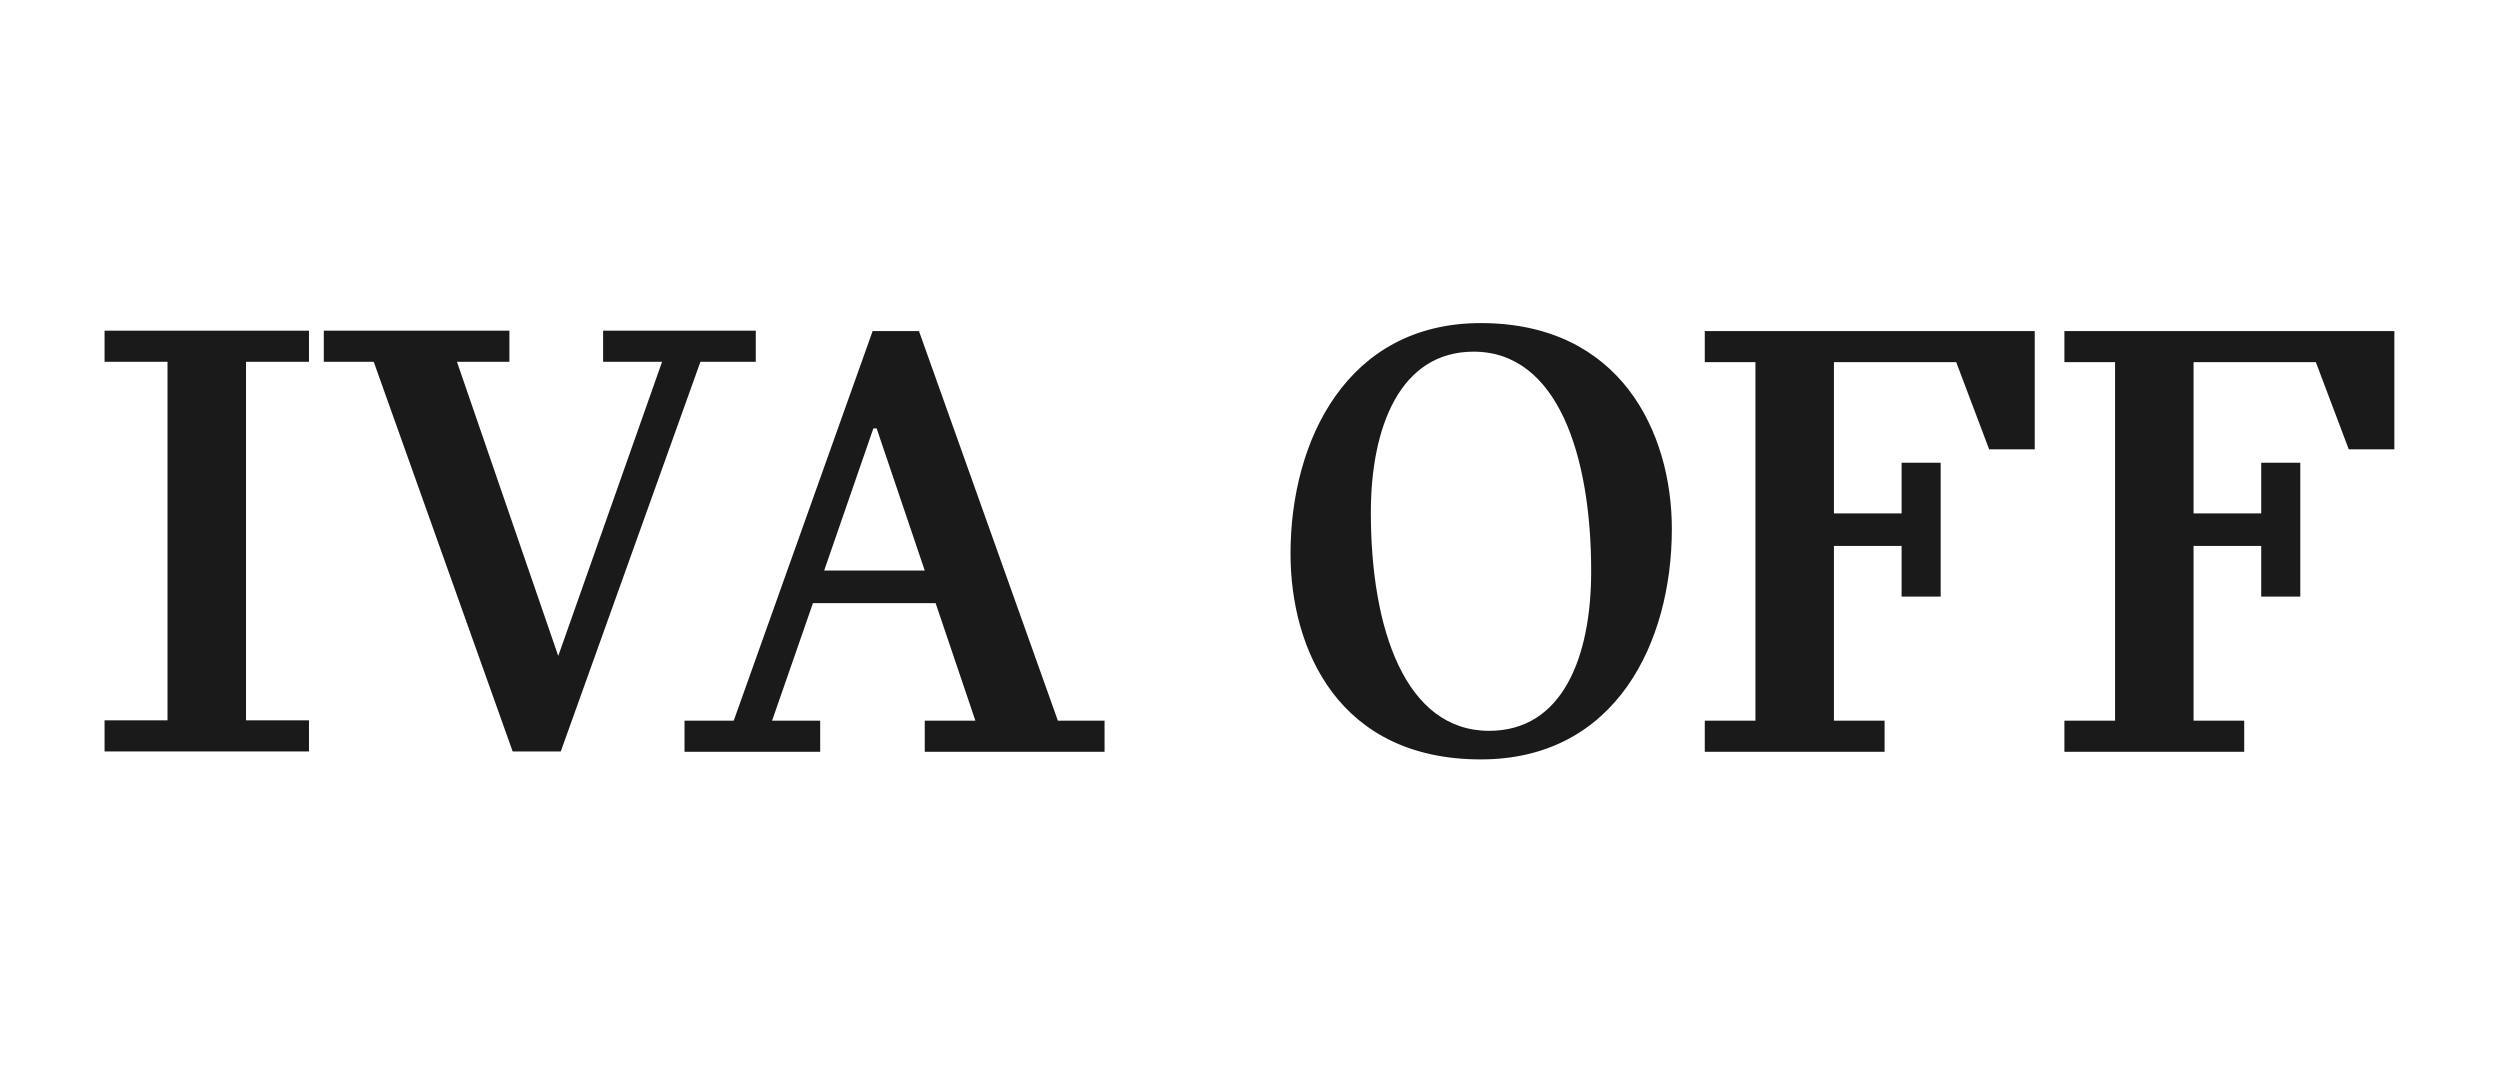
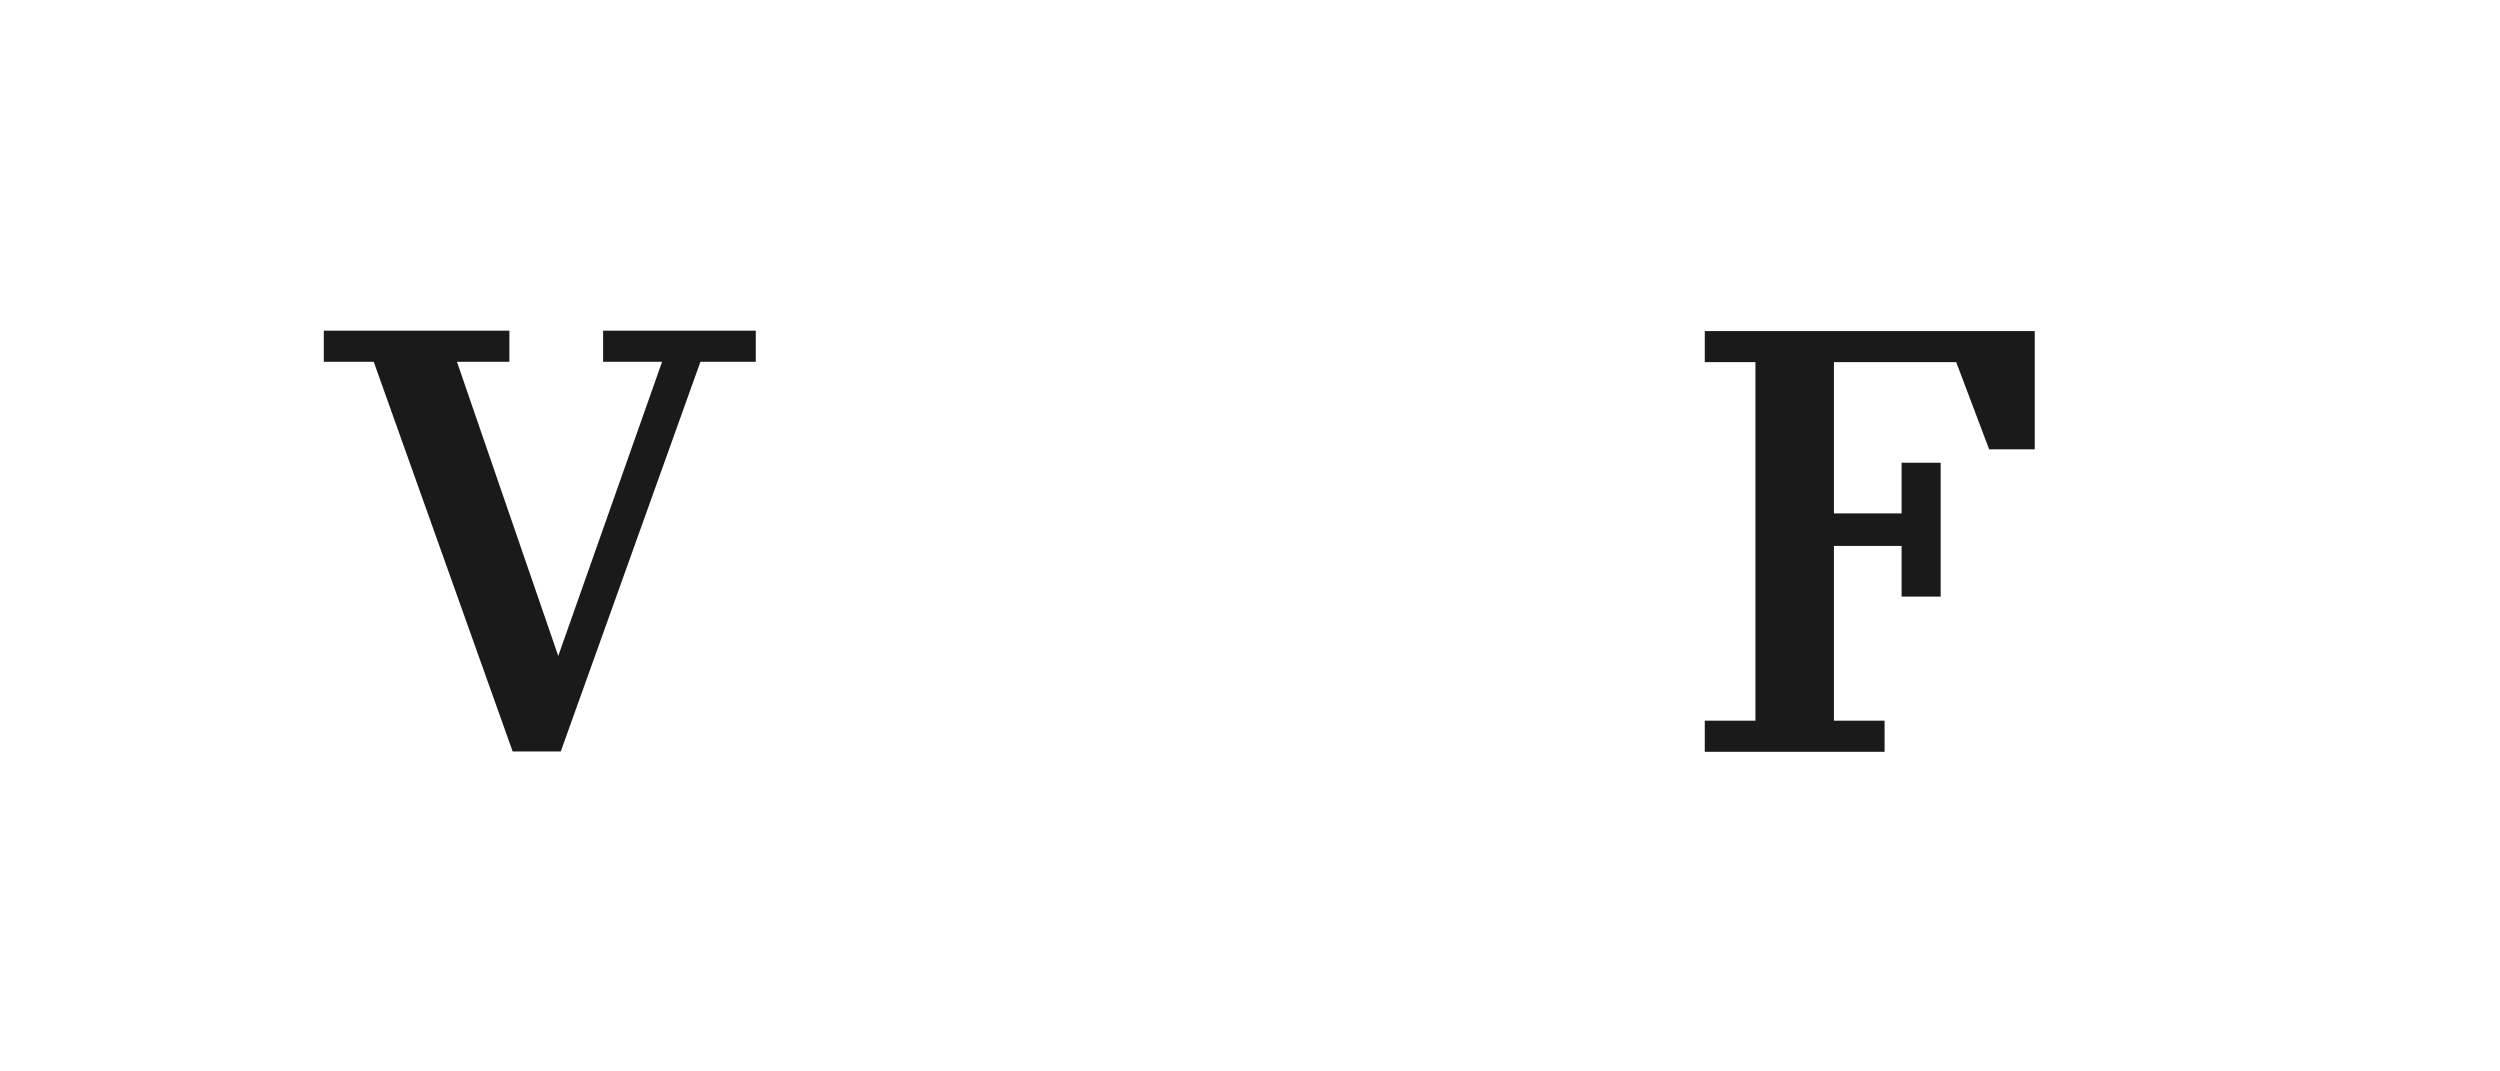
<svg xmlns="http://www.w3.org/2000/svg" version="1.1" id="Capa_1" x="0px" y="0px" viewBox="0 0 691 296" style="enable-background:new 0 0 691 296;" xml:space="preserve">
  <style type="text/css">
	.st0{fill:#ECEAE3;}
	.st1{clip-path:url(#SVGID_00000041287353350606340190000015318254872780880260_);}
	.st2{opacity:5.000000e-02;fill:#F7931E;}
	.st3{opacity:4.000000e-02;fill:#FFFFFF;}
	.st4{fill:#E9ECE1;}
	.st5{opacity:0.15;}
	.st6{opacity:0.23;}
	.st7{fill:#FFFFFF;}
	.st8{opacity:0.33;}
	.st9{fill:none;stroke:#FFFFFF;stroke-width:3.429;stroke-miterlimit:10;}
	.st10{fill:none;stroke:#FFFFFF;stroke-width:2;stroke-miterlimit:10;}
	.st11{fill:none;}
	.st12{fill:none;stroke:#000000;stroke-width:2;stroke-miterlimit:10;}
	.st13{stroke:#000000;stroke-width:9;stroke-miterlimit:10;}
	.st14{clip-path:url(#SVGID_00000062899256865833389480000002822936299170779543_);fill:#FF0F0F;}
	.st15{clip-path:url(#SVGID_00000062899256865833389480000002822936299170779543_);fill:#FFFFFF;}
	.st16{fill:#FF0F0F;stroke:#FF0F0F;stroke-width:3;stroke-miterlimit:10;}
	.st17{fill:#FF0F0F;}
	.st18{opacity:0.9;}
	.st19{clip-path:url(#SVGID_00000083801063386251514040000009791638143440196992_);fill:#FF0F0F;}
	.st20{clip-path:url(#SVGID_00000083801063386251514040000009791638143440196992_);fill:#FFFFFF;}
	.st21{clip-path:url(#SVGID_00000125587885356044157340000005478399760977830539_);fill:#FF0F0F;}
	.st22{clip-path:url(#SVGID_00000125587885356044157340000005478399760977830539_);fill:#FFFFFF;}
	.st23{clip-path:url(#SVGID_00000170243339608273345980000006262603540828473000_);fill:#FF0F0F;}
	.st24{clip-path:url(#SVGID_00000170243339608273345980000006262603540828473000_);fill:#FFFFFF;}
	.st25{fill:none;stroke:#000000;stroke-width:3;stroke-miterlimit:10;}
	.st26{clip-path:url(#SVGID_00000034053127758797384690000007764624626361293494_);}
	.st27{clip-path:url(#SVGID_00000036232865066088427910000016944515443908596636_);}
	.st28{clip-path:url(#SVGID_00000057846872573298193340000009133720537924812709_);}
	.st29{clip-path:url(#SVGID_00000175301171038038895200000002254617128661756844_);}
	.st30{fill:none;stroke:#FFFFFF;stroke-miterlimit:10;}
	.st31{opacity:9.000000e-02;fill:#F7931E;}
	.st32{fill:#333333;}
	.st33{fill:#231F20;}
	.st34{fill:#FFE780;}
	.st35{fill:#1A1A1A;}
	.st36{fill:#191A1A;}
	.st37{opacity:0.24;fill:#0071BC;}
	.st38{fill:none;stroke:#FFFFFF;stroke-width:2.5;stroke-miterlimit:10;}
	.st39{opacity:0.11;fill:#0071BC;}
	.st40{opacity:0.16;fill:#0071BC;}
	.st41{opacity:0.17;fill:#0071BC;}
	.st42{opacity:0.3;fill:#0071BC;}
	.st43{fill:#0071BC;}
	.st44{opacity:0.26;}
	.st45{fill:none;stroke:#1A1A1A;stroke-width:2.5;stroke-miterlimit:10;}
	.st46{fill:none;stroke:#1A1A1A;stroke-width:1.5;stroke-miterlimit:10;}
	.st47{fill:none;stroke:#1A1A1A;stroke-width:2;stroke-miterlimit:10;}
	.st48{fill:#FFFFFF;stroke:#FFFFFF;stroke-width:0.5;stroke-miterlimit:10;}
</style>
  <g>
-     <path class="st35" d="M28.9,91.4h56.5v8.6H68v99.1h17.4v8.6H28.9v-8.6h17.4v-99.1H28.9V91.4z" />
    <path class="st35" d="M89.5,91.4h51.3v8.6h-14.5l28,81.3l28.7-81.3h-16.3v-8.6h42.2v8.6h-15.3l-38.6,107.7h-13.3l-38.4-107.7H89.5   V91.4z" />
-     <path class="st35" d="M189.2,199.2h13.6l38.4-107.7H254l38.4,107.7h12.9v8.6h-49.7v-8.6h14l-11-32.5h-33.9l-11.3,32.5h13.3v8.6   h-37.5V199.2z M255.6,157.7l-13.3-39.3h-0.9l-13.6,39.3H255.6z" />
-     <path class="st35" d="M356.7,153c0-31.2,15.6-63.7,52.6-63.7c38.6,0,52.8,30.2,52.8,56.9c0,31.1-15.3,63.7-52.8,63.7   C370.1,209.9,356.7,179.6,356.7,153z M439.8,157.9c0-32.1-9.3-60.7-32.5-60.7c-20.3,0-28.4,20.8-28.4,44.5   c0,32.1,9.5,60.3,32.7,60.3C431.9,202,439.8,181.6,439.8,157.9z" />
    <path class="st35" d="M540.7,100.1h-33.8v41.8h18.7v-14h10.8v37h-10.8v-14h-18.7v48.3h14v8.6h-49.7v-8.6h14v-99.1h-14v-8.6h91.2   v32.7h-12.6L540.7,100.1z" />
-     <path class="st35" d="M640.1,100.1h-33.8v41.8h18.7v-14h10.8v37h-10.8v-14h-18.7v48.3h14v8.6h-49.7v-8.6h14v-99.1h-14v-8.6h91.2   v32.7h-12.6L640.1,100.1z" />
  </g>
</svg>